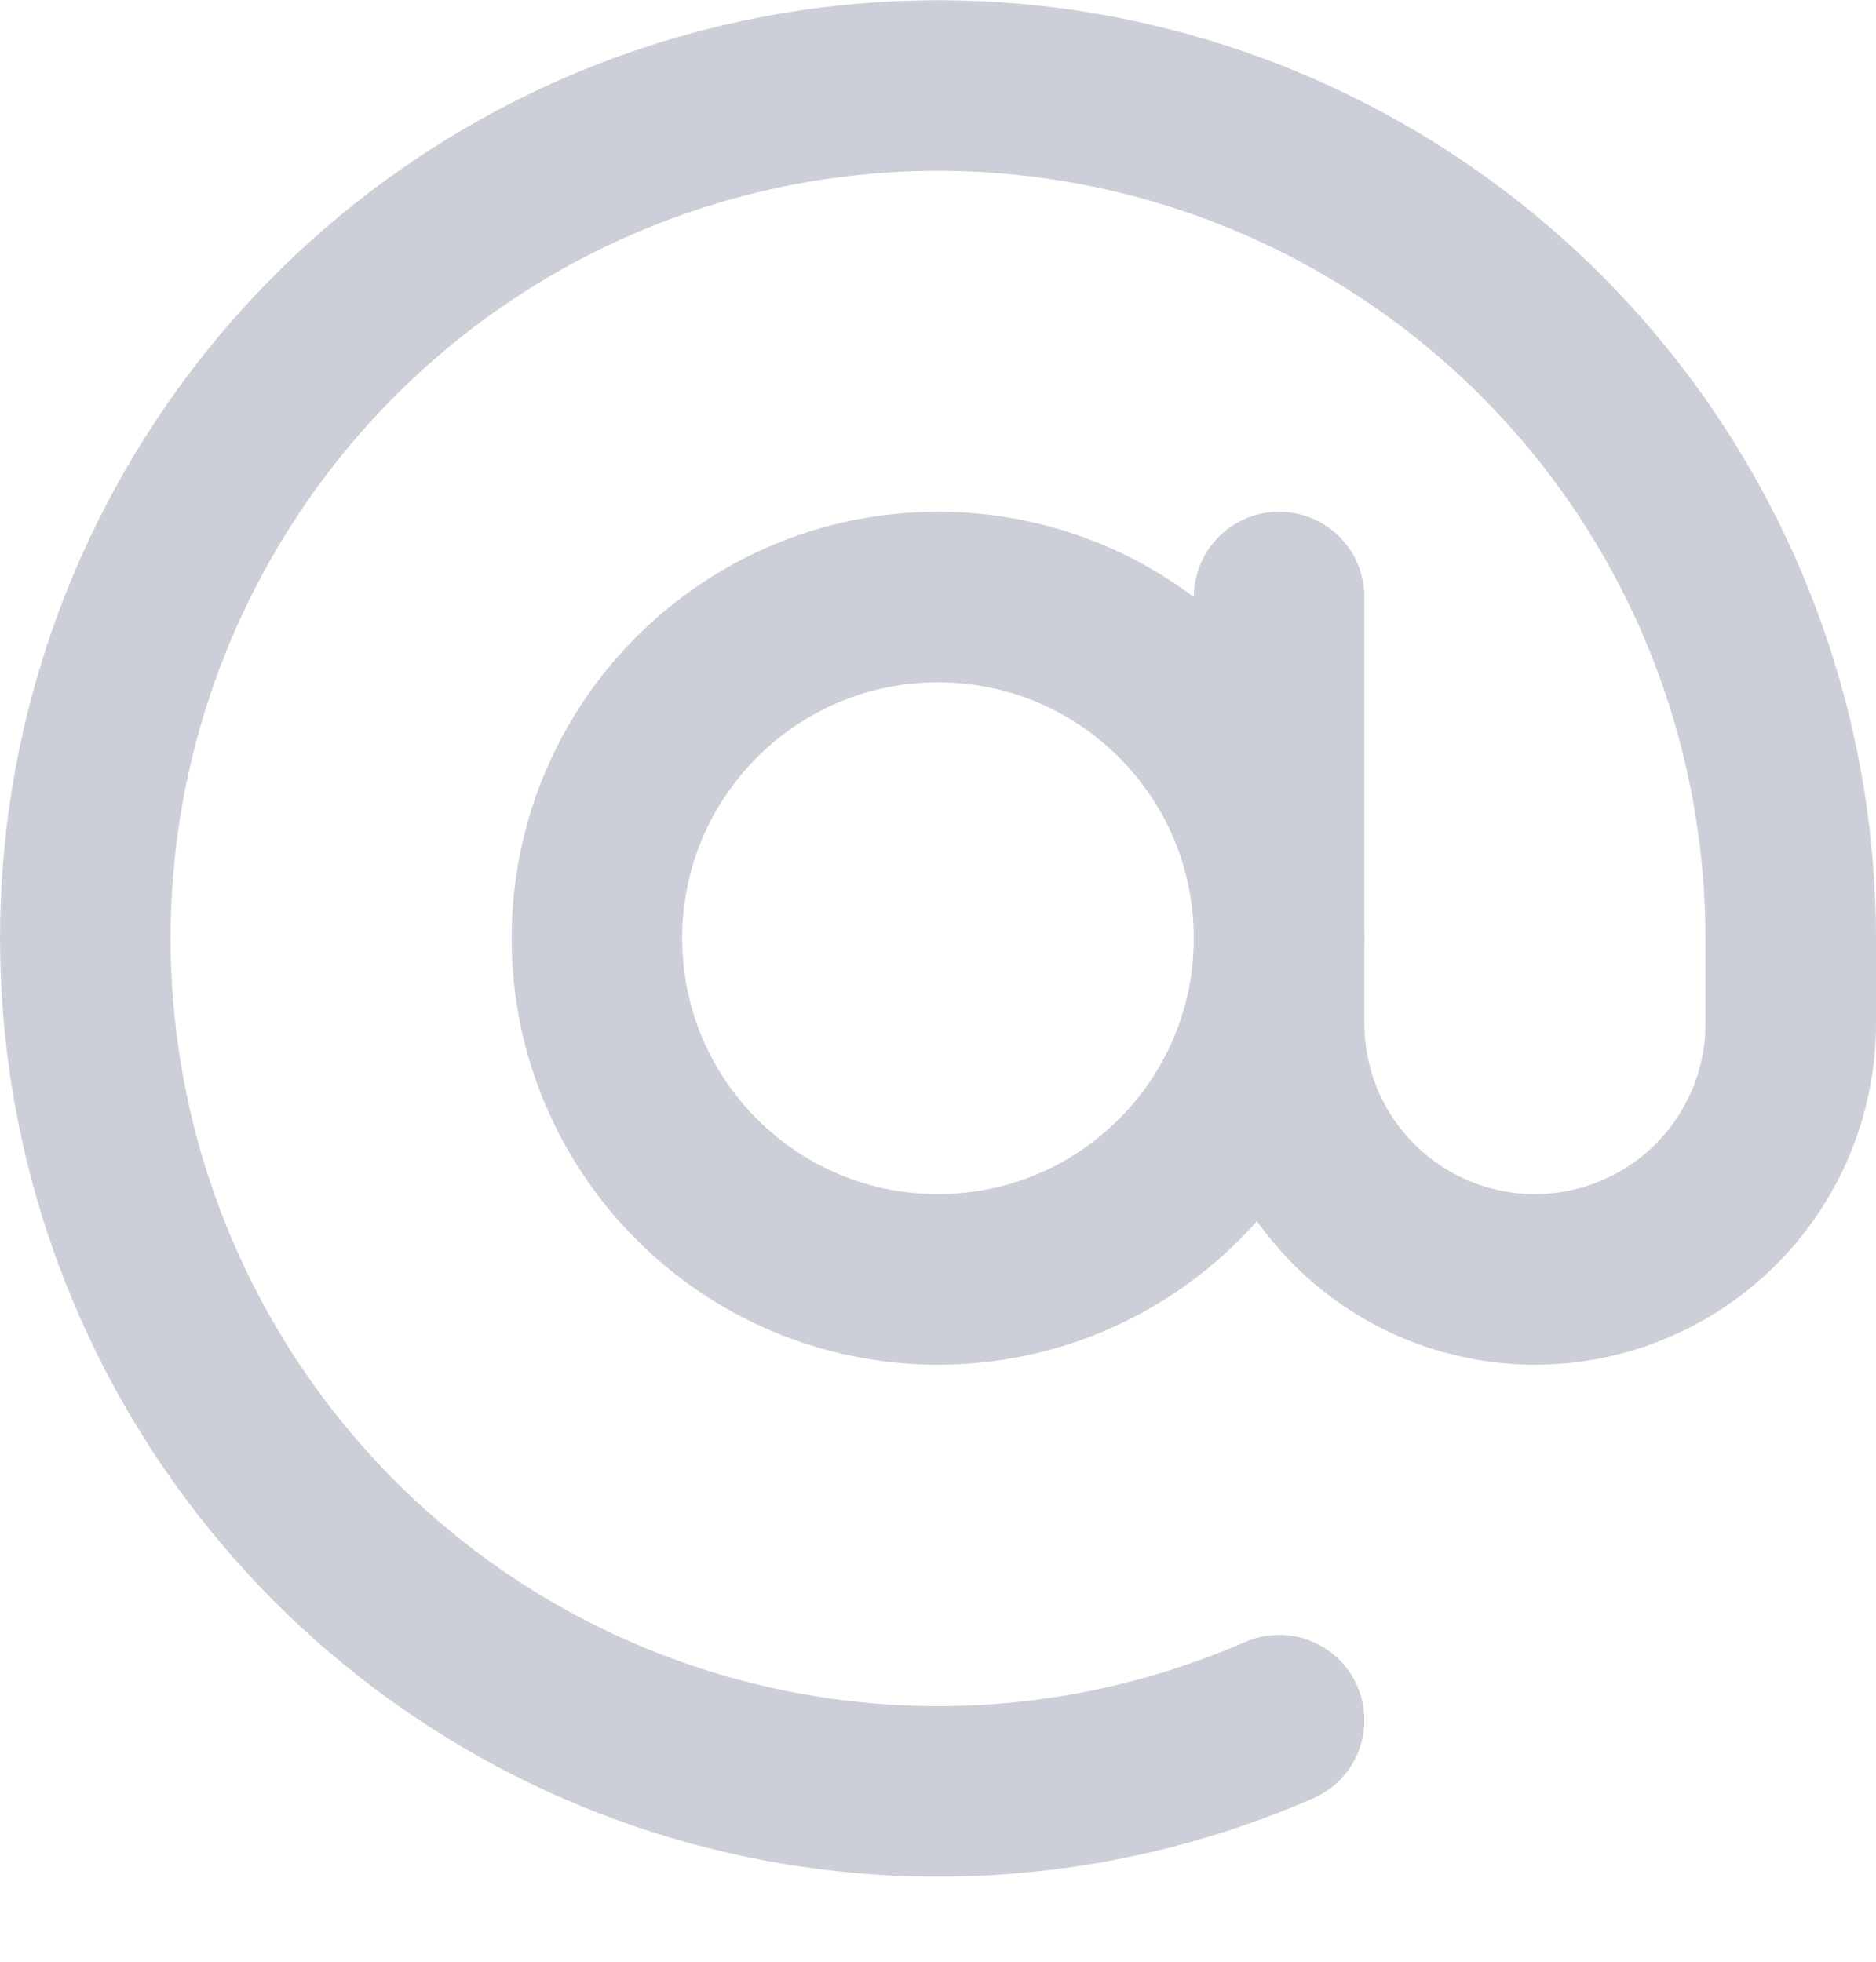
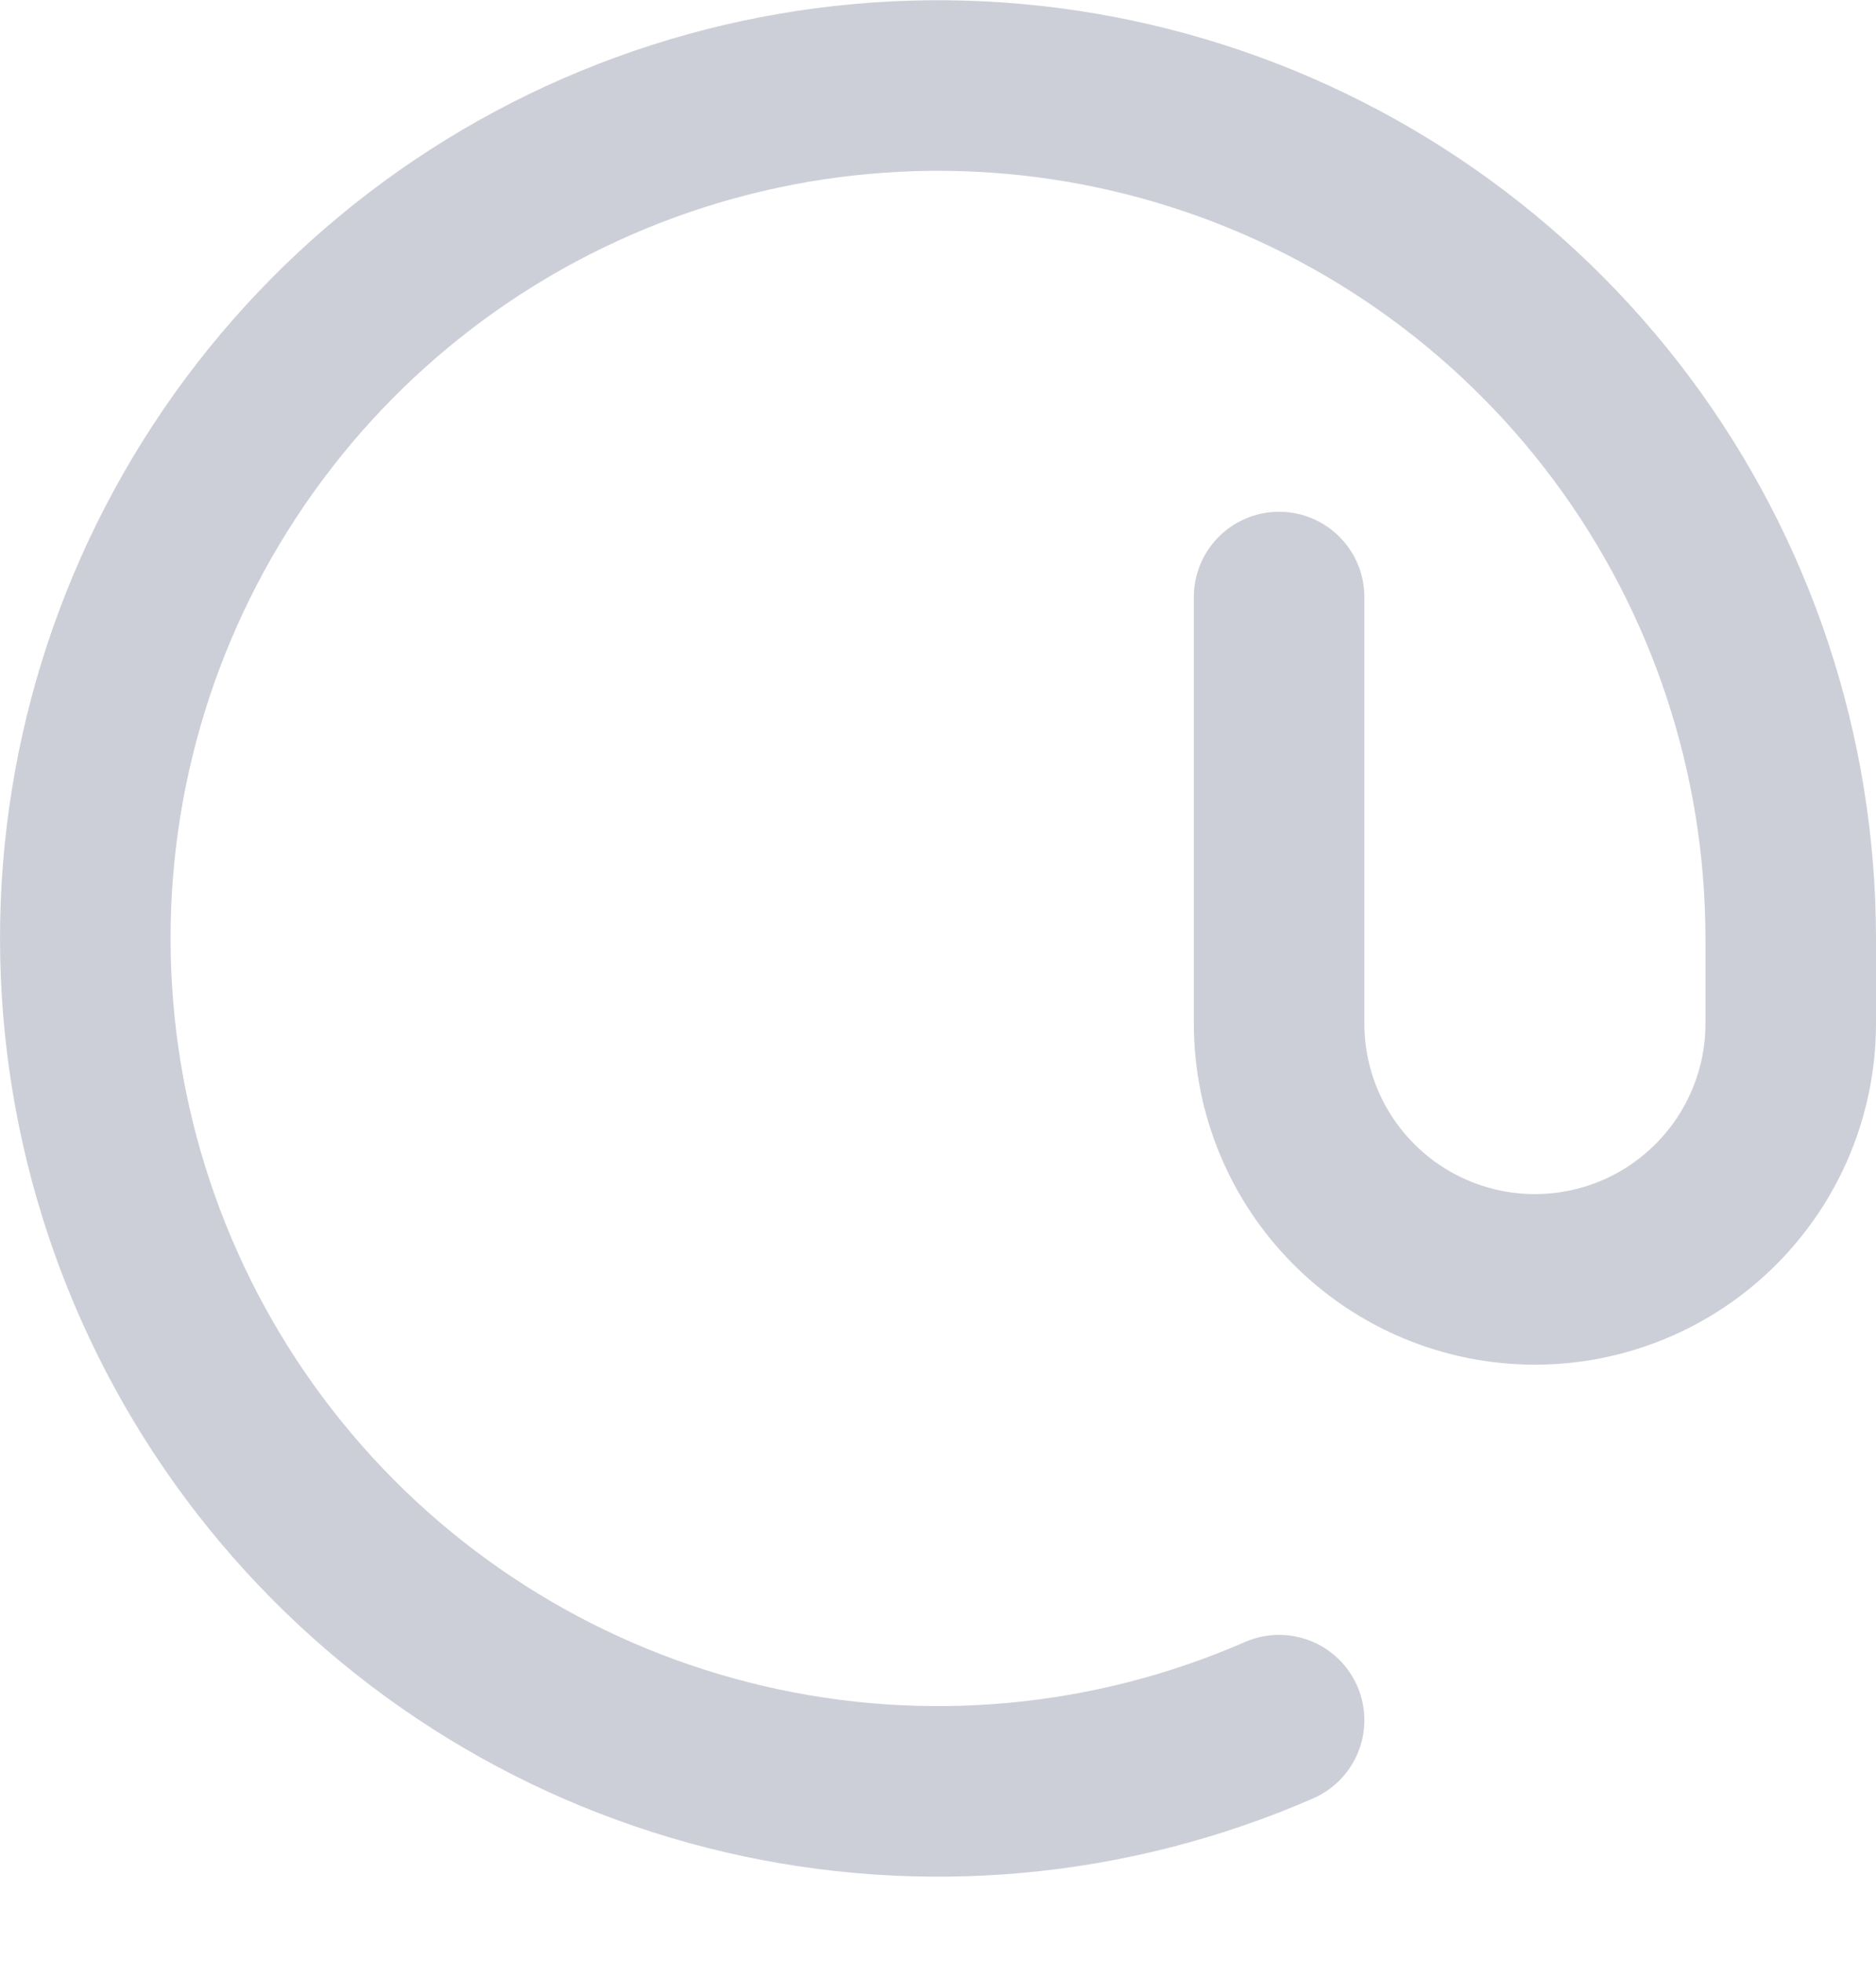
<svg xmlns="http://www.w3.org/2000/svg" width="22" height="23" viewBox="0 0 22 23" fill="none">
-   <path d="M11 15C13.209 15 15 13.209 15 11C15 8.791 13.209 7 11 7C8.791 7 7 8.791 7 11C7 13.209 8.791 15 11 15Z" stroke="#CDCFD8" stroke-width="2" stroke-miterlimit="10" stroke-linecap="round" stroke-linejoin="round" />
  <path d="M15 20.168C13.027 21.029 10.828 21.231 8.731 20.742C6.633 20.253 4.75 19.101 3.361 17.456C1.971 15.811 1.15 13.761 1.019 11.612C0.887 9.463 1.453 7.329 2.633 5.527C3.812 3.725 5.541 2.352 7.563 1.612C9.585 0.872 11.792 0.804 13.856 1.419C15.919 2.034 17.729 3.299 19.017 5.025C20.304 6.751 20.999 8.847 21 11V12C21 12.796 20.684 13.559 20.121 14.121C19.559 14.684 18.796 15 18 15C17.204 15 16.441 14.684 15.879 14.121C15.316 13.559 15 12.796 15 12V7" stroke="#CDCFD8" stroke-width="2" stroke-miterlimit="10" stroke-linecap="round" stroke-linejoin="round" />
</svg>